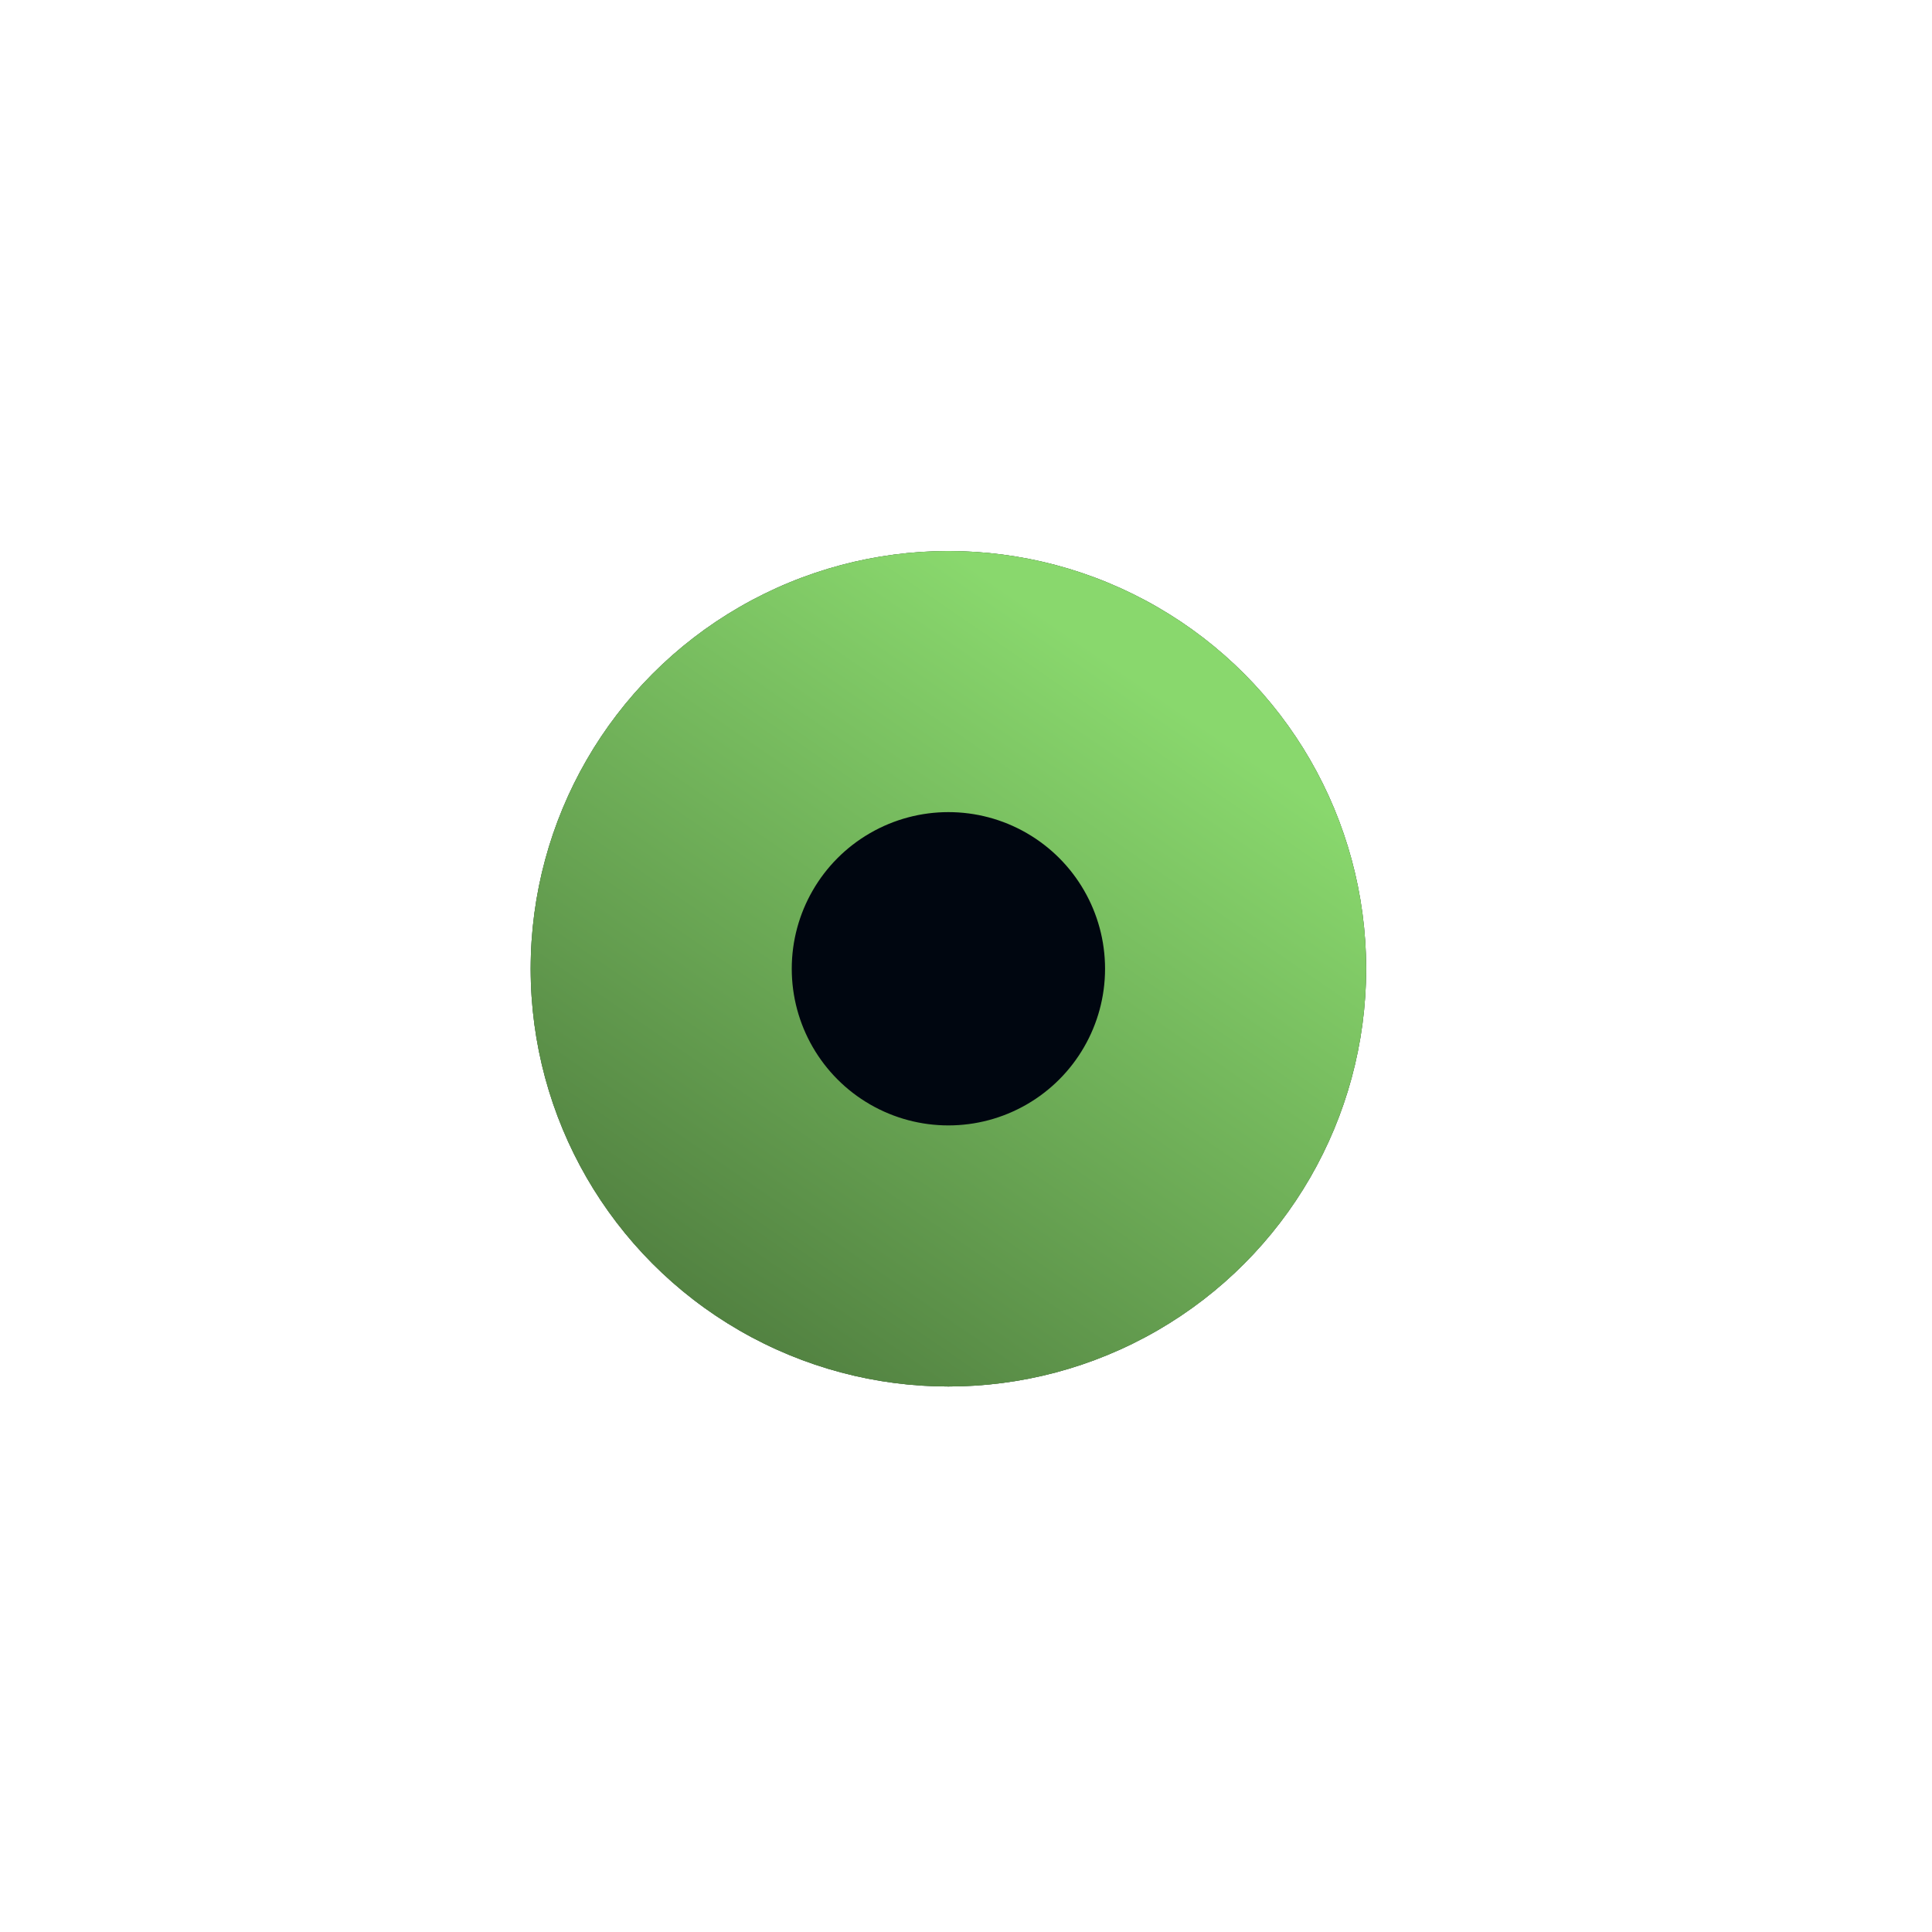
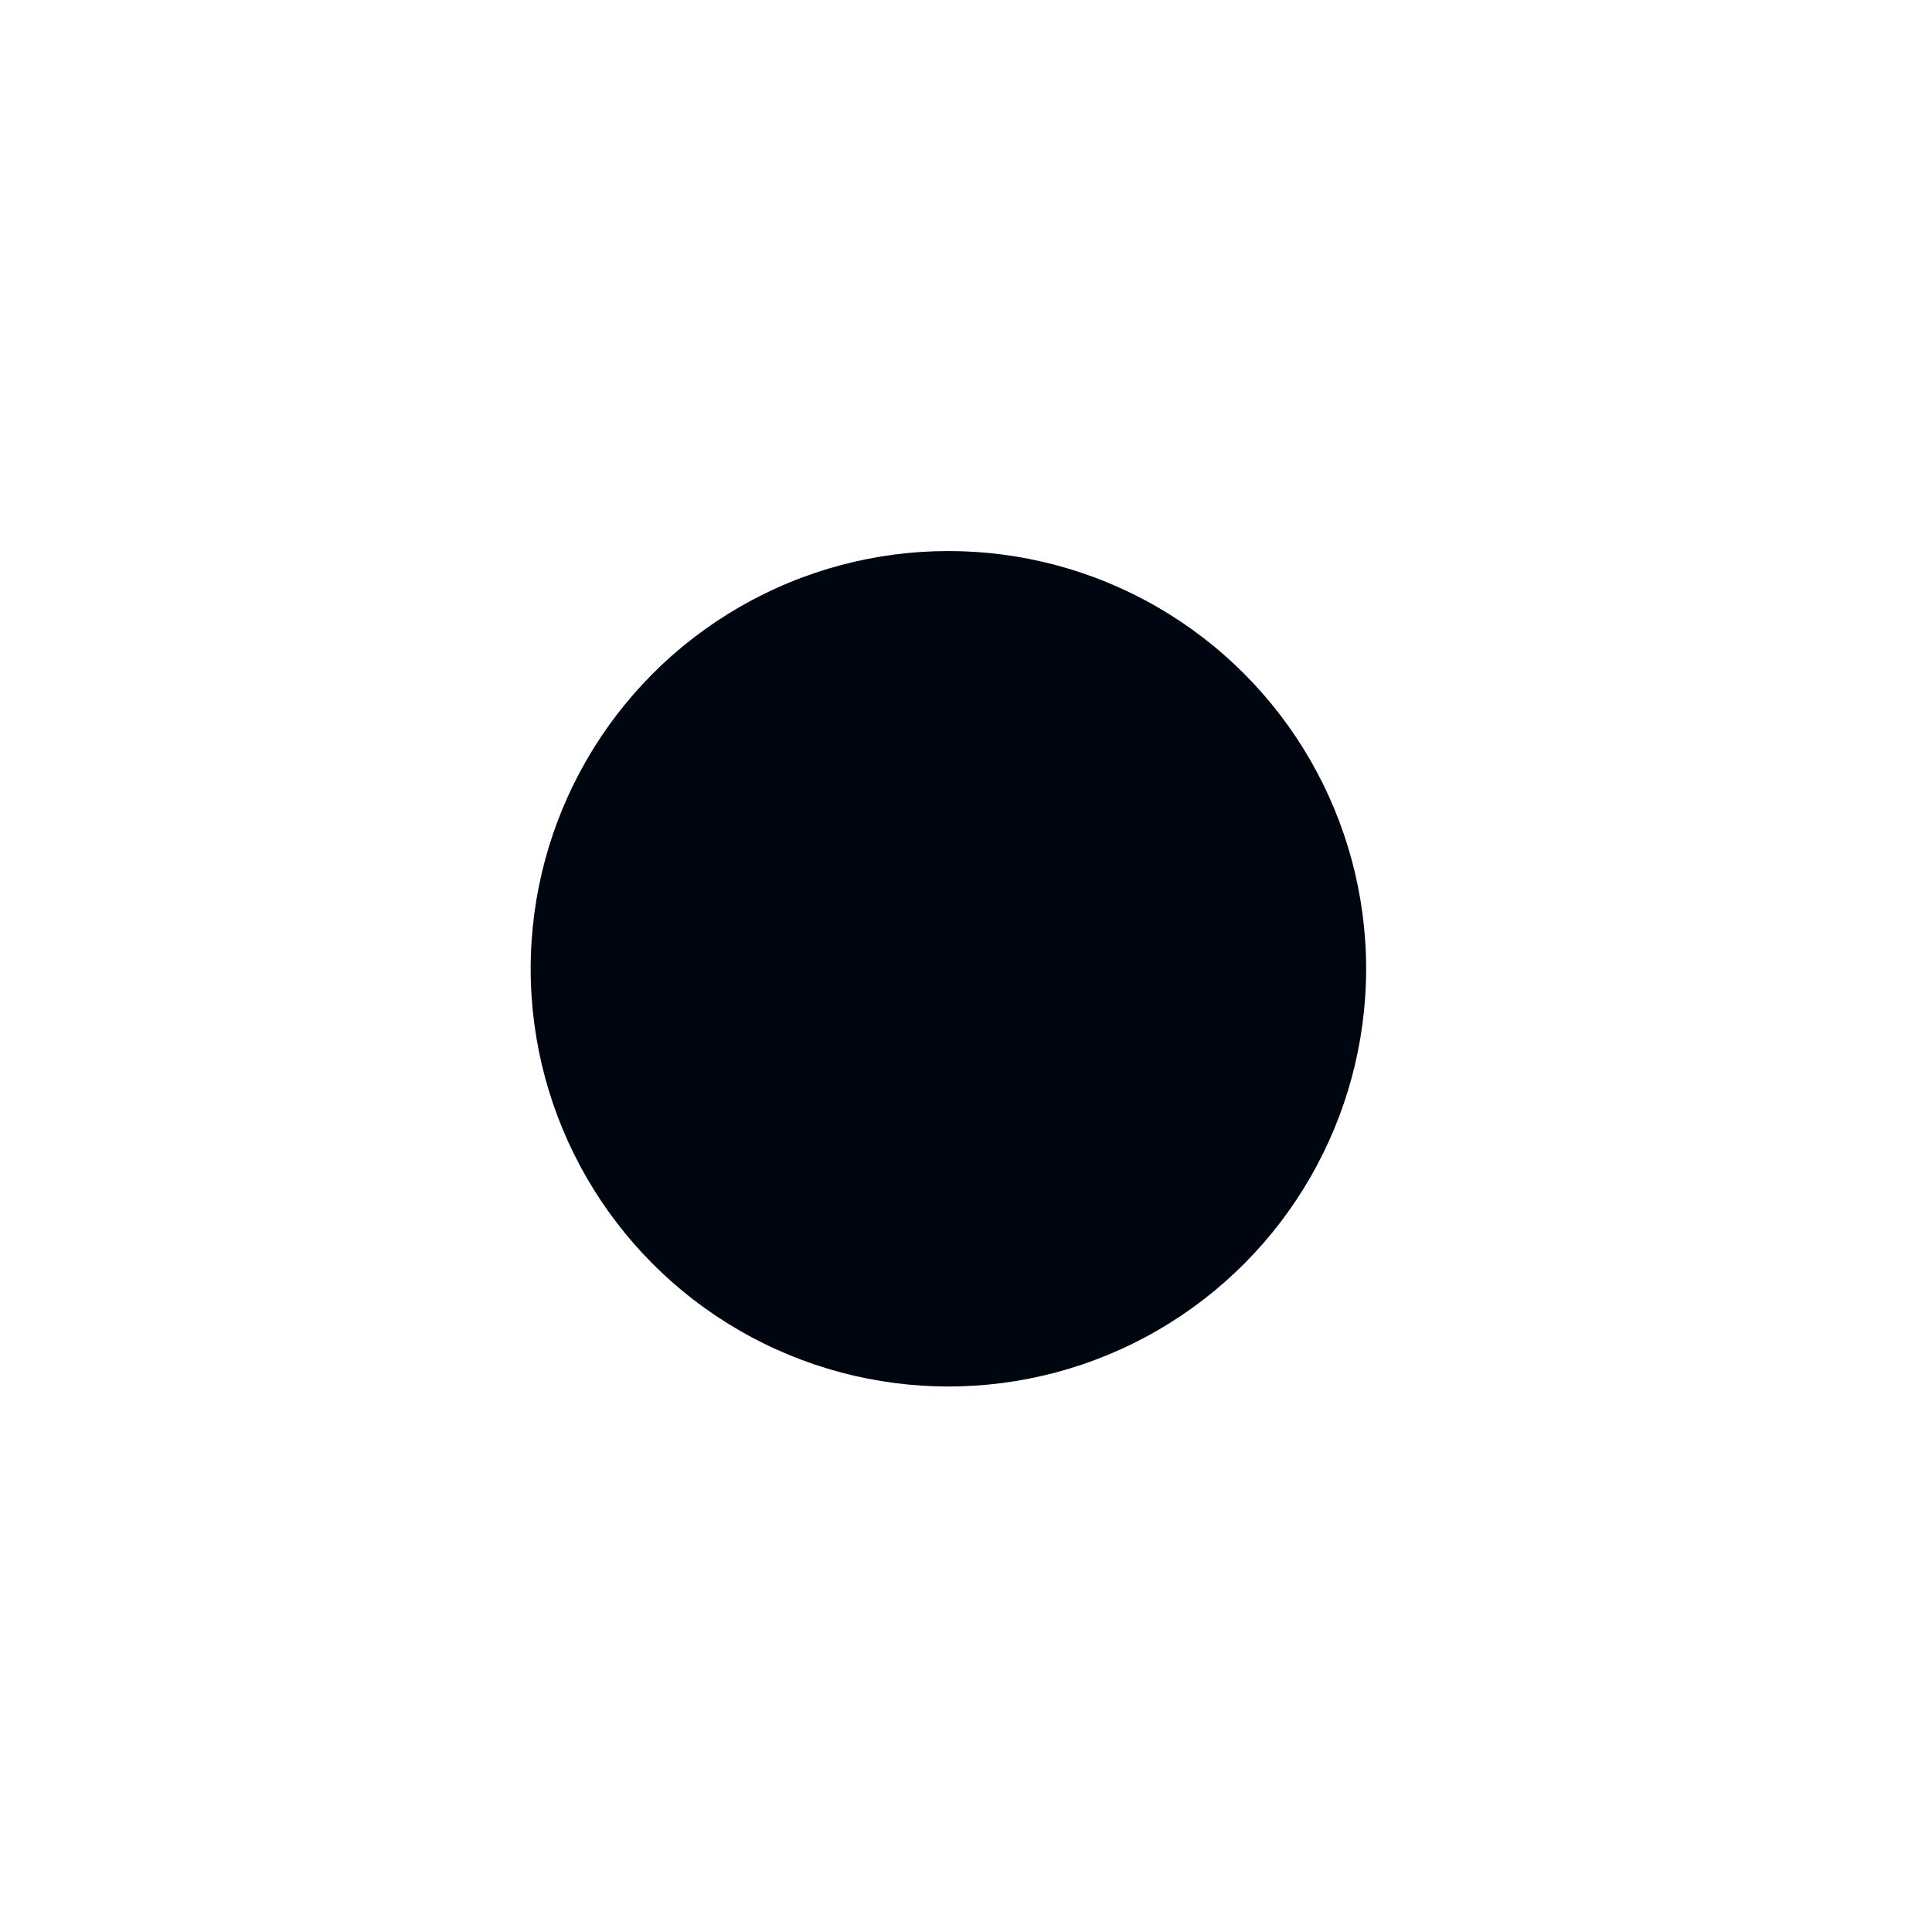
<svg xmlns="http://www.w3.org/2000/svg" width="37" height="37" viewBox="0 0 37 37" fill="none">
  <g filter="url(#filter0_f_96_110)">
    <circle cx="18.163" cy="18.553" r="8" fill="#000610" />
-     <circle cx="18.163" cy="18.553" r="5.5" stroke="#89D86D" stroke-opacity="0.5" stroke-width="5" />
  </g>
-   <circle cx="18.163" cy="18.553" r="5.5" fill="#000610" stroke="url(#paint0_linear_96_110)" stroke-width="5" />
  <defs>
    <filter id="filter0_f_96_110" x="0.163" y="0.553" width="36" height="36" filterUnits="userSpaceOnUse" color-interpolation-filters="sRGB">
      <feFlood flood-opacity="0" result="BackgroundImageFix" />
      <feBlend mode="normal" in="SourceGraphic" in2="BackgroundImageFix" result="shape" />
      <feGaussianBlur stdDeviation="5" result="effect1_foregroundBlur_96_110" />
    </filter>
    <linearGradient id="paint0_linear_96_110" x1="21.949" y1="13.12" x2="12.136" y2="27.422" gradientUnits="userSpaceOnUse">
      <stop stop-color="#89D86D" />
      <stop offset="1" stop-color="#487239" />
    </linearGradient>
  </defs>
</svg>